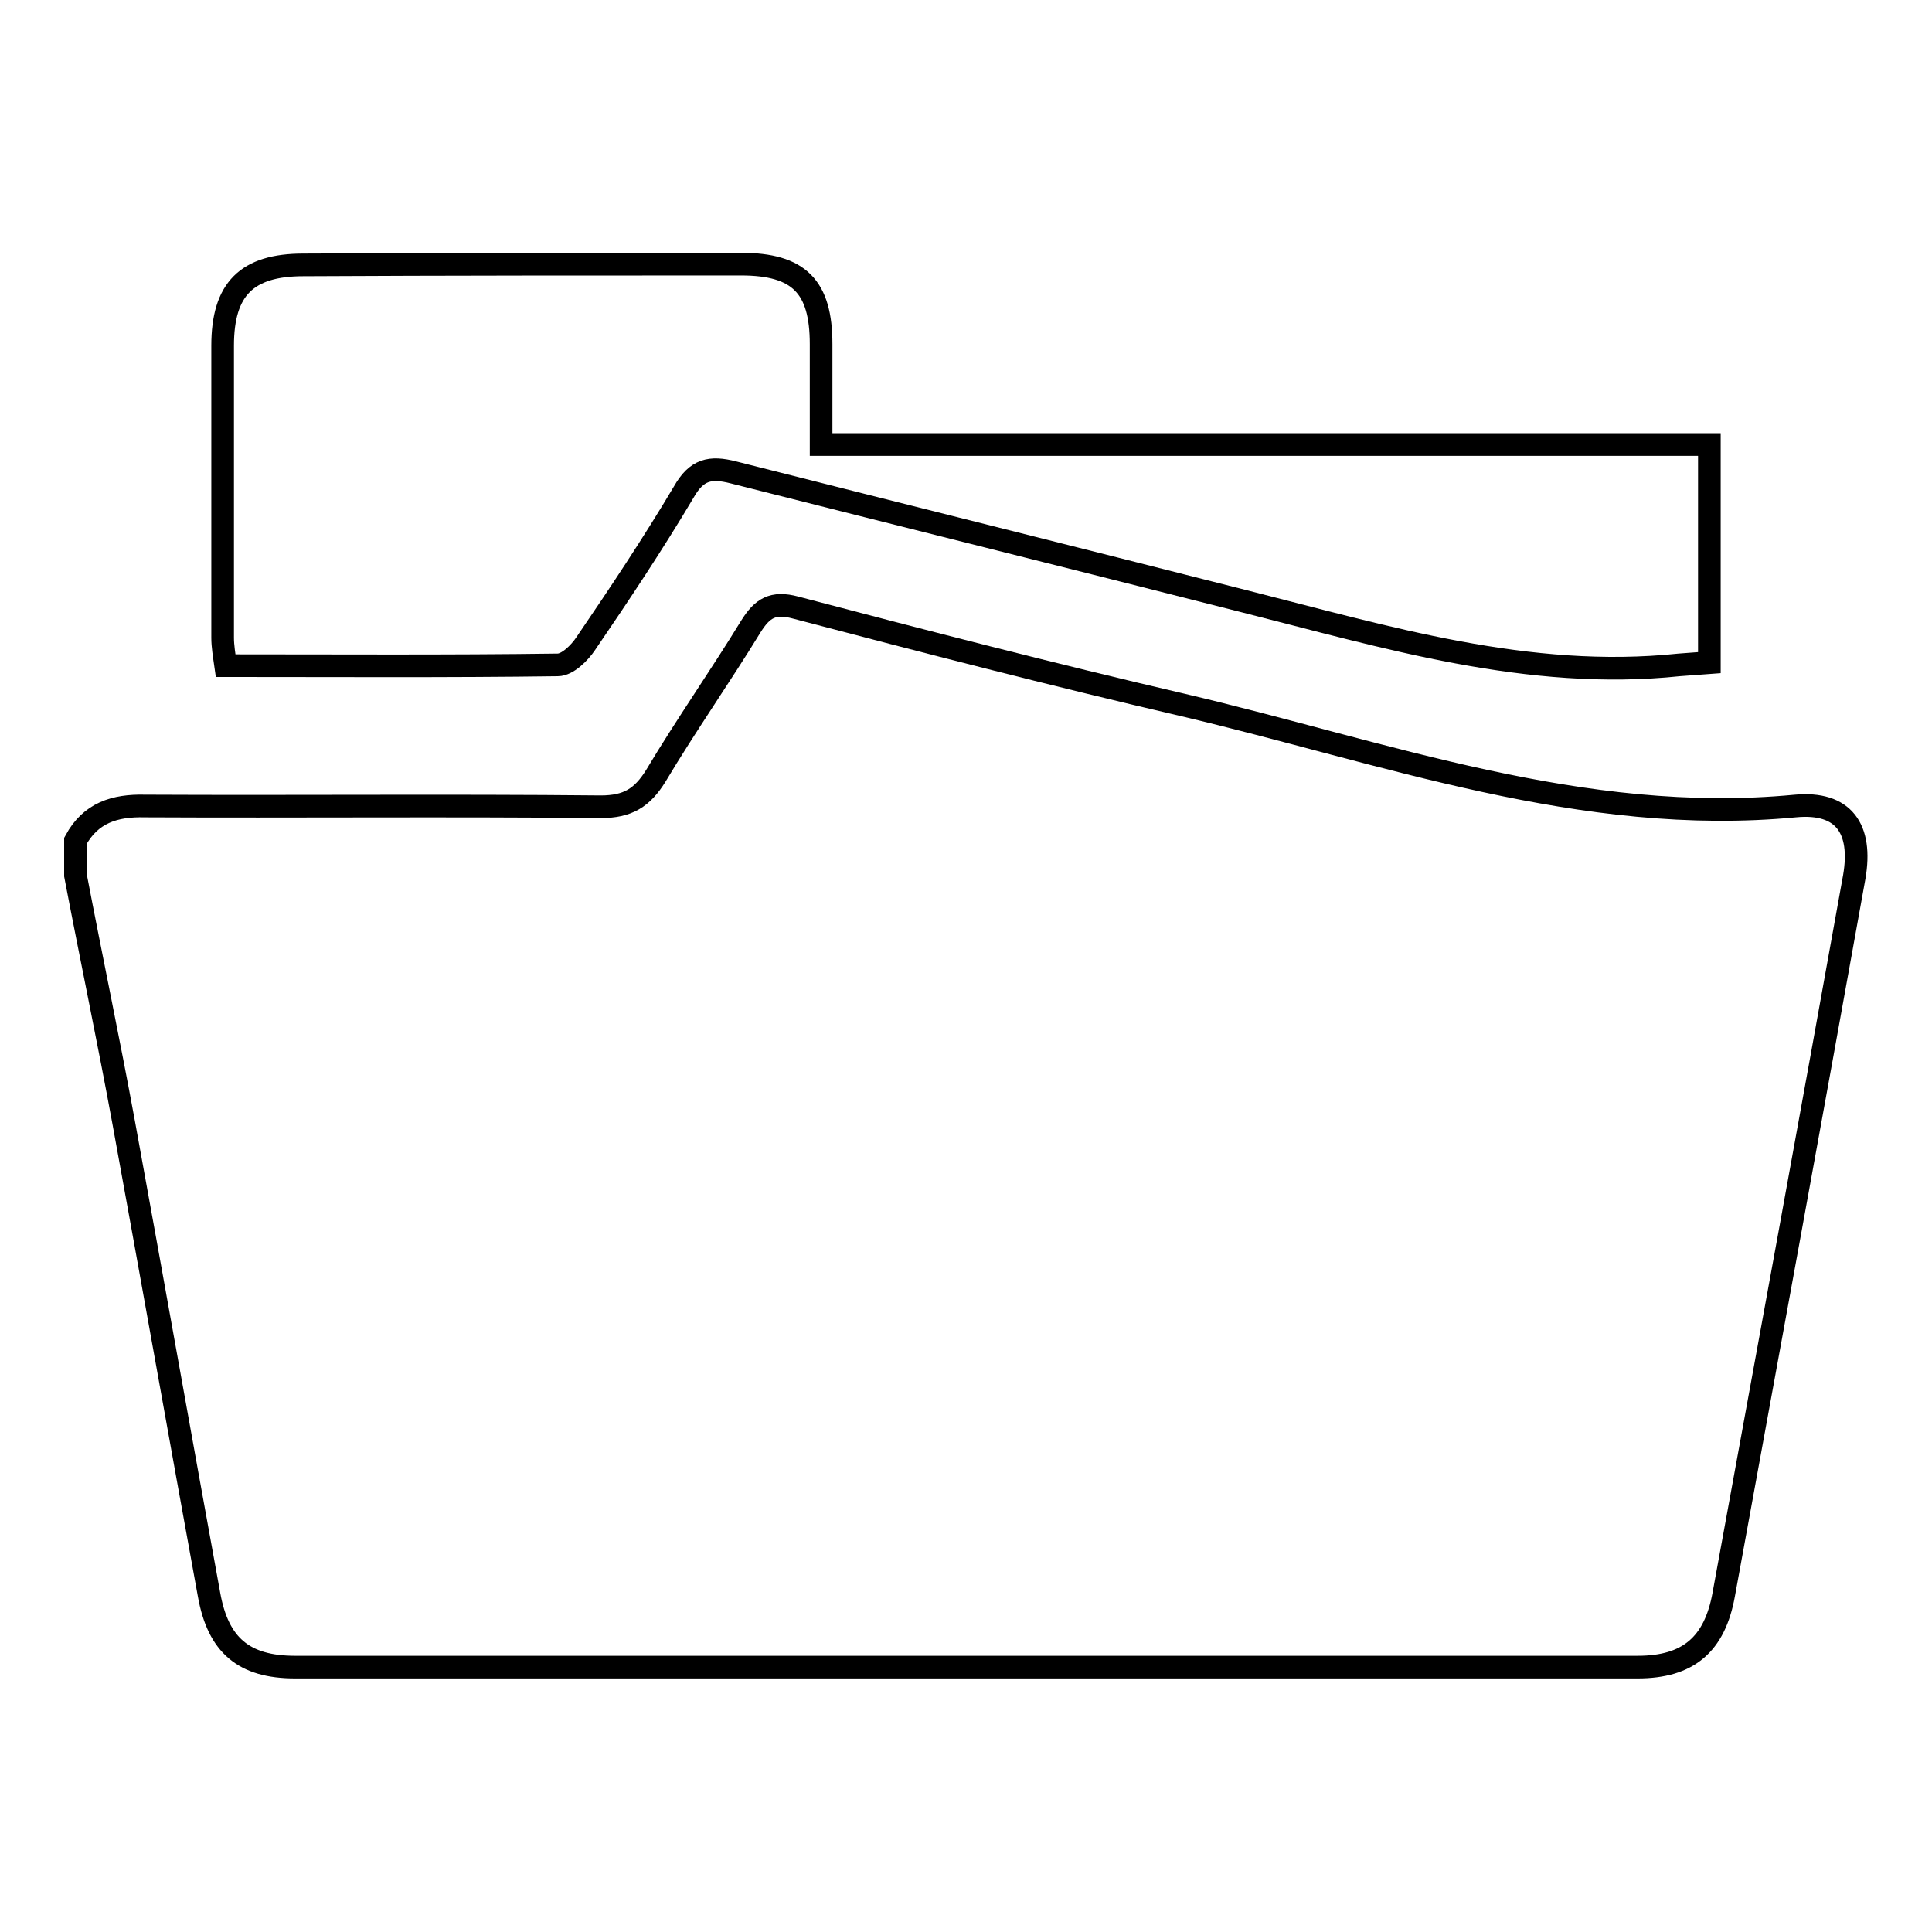
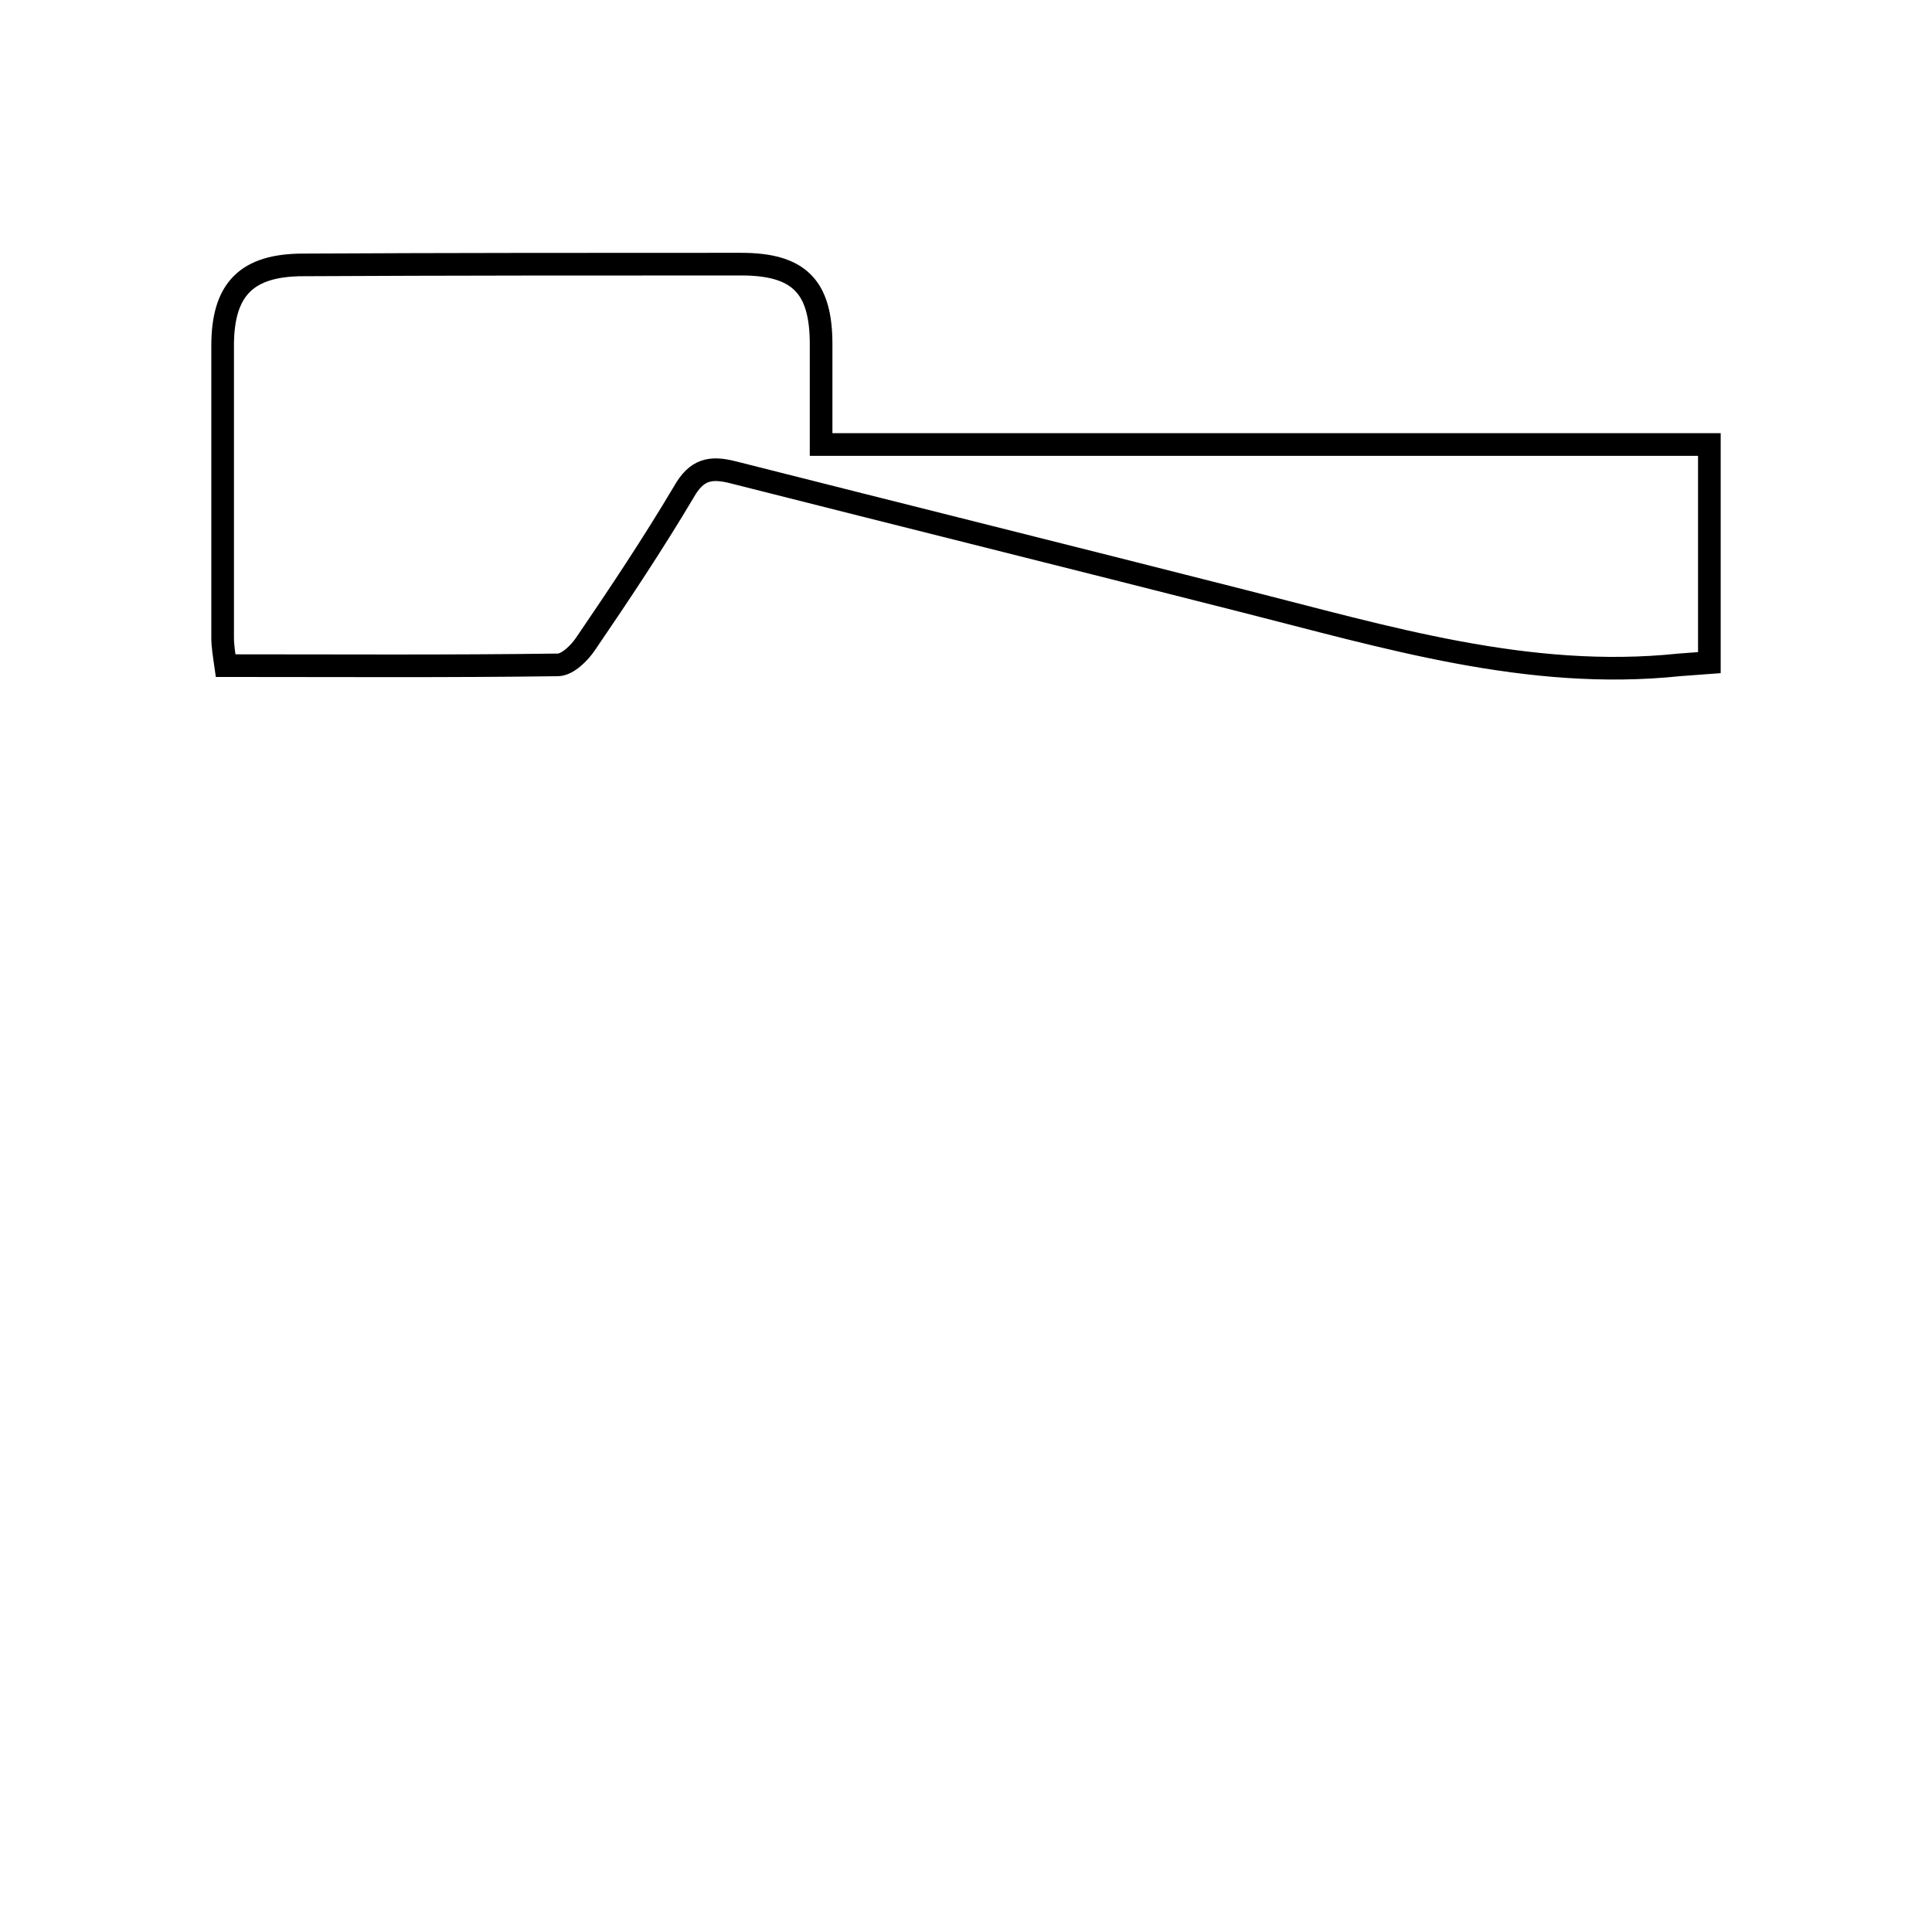
<svg xmlns="http://www.w3.org/2000/svg" version="1.1" x="0px" y="0px" viewBox="0 0 256 256" enable-background="new 0 0 256 256" xml:space="preserve">
  <g>
    <g>
-       <path stroke-width="3" fill-opacity="0" stroke="#000000" d="M10,116c0-1.5,0-3.1,0-4.6c2-3.7,5.2-4.7,9.2-4.6c20.1,0.1,40.2-0.1,60.4,0.1c3.6,0,5.5-1.2,7.3-4.1c4-6.7,8.5-13.1,12.6-19.8c1.5-2.4,2.9-3.3,5.9-2.5c17.1,4.5,34.1,8.9,51.3,12.9c26.8,6.3,52.9,16.1,81.2,13.4c6.4-0.6,8.9,3,7.8,9.4c-5.7,31.7-11.5,63.4-17.3,95.1c-1.2,6.6-4.7,9.6-11.4,9.6c-59.3,0-118.6,0-177.9,0c-6.8,0-10.2-2.9-11.4-9.6c-3.8-20.8-7.5-41.7-11.3-62.5C14.4,137.9,12.1,127,10,116z" />
      <path stroke-width="3" fill-opacity="0" stroke="#000000" d="M226.5,58.9c0,10,0,19.2,0,28.9c-1.4,0.1-2.7,0.2-4,0.3c-20,2.1-38.9-3.7-57.9-8.5c-22.4-5.7-44.9-11.3-67.4-17c-3.1-0.8-4.9-0.4-6.6,2.6c-4.1,6.9-8.5,13.5-13,20.1c-0.8,1.2-2.4,2.8-3.7,2.8c-14.6,0.2-29.2,0.1-44,0.1c-0.2-1.4-0.4-2.6-0.4-3.7c0-12.9,0-25.8,0-38.7c0-7.5,3.2-10.7,10.7-10.7C59.5,35,78.9,35,98.2,35c7.7,0,10.6,3,10.6,10.6c0,4.3,0,8.5,0,13.3C148.2,58.9,187.2,58.9,226.5,58.9z" />
    </g>
  </g>
</svg>